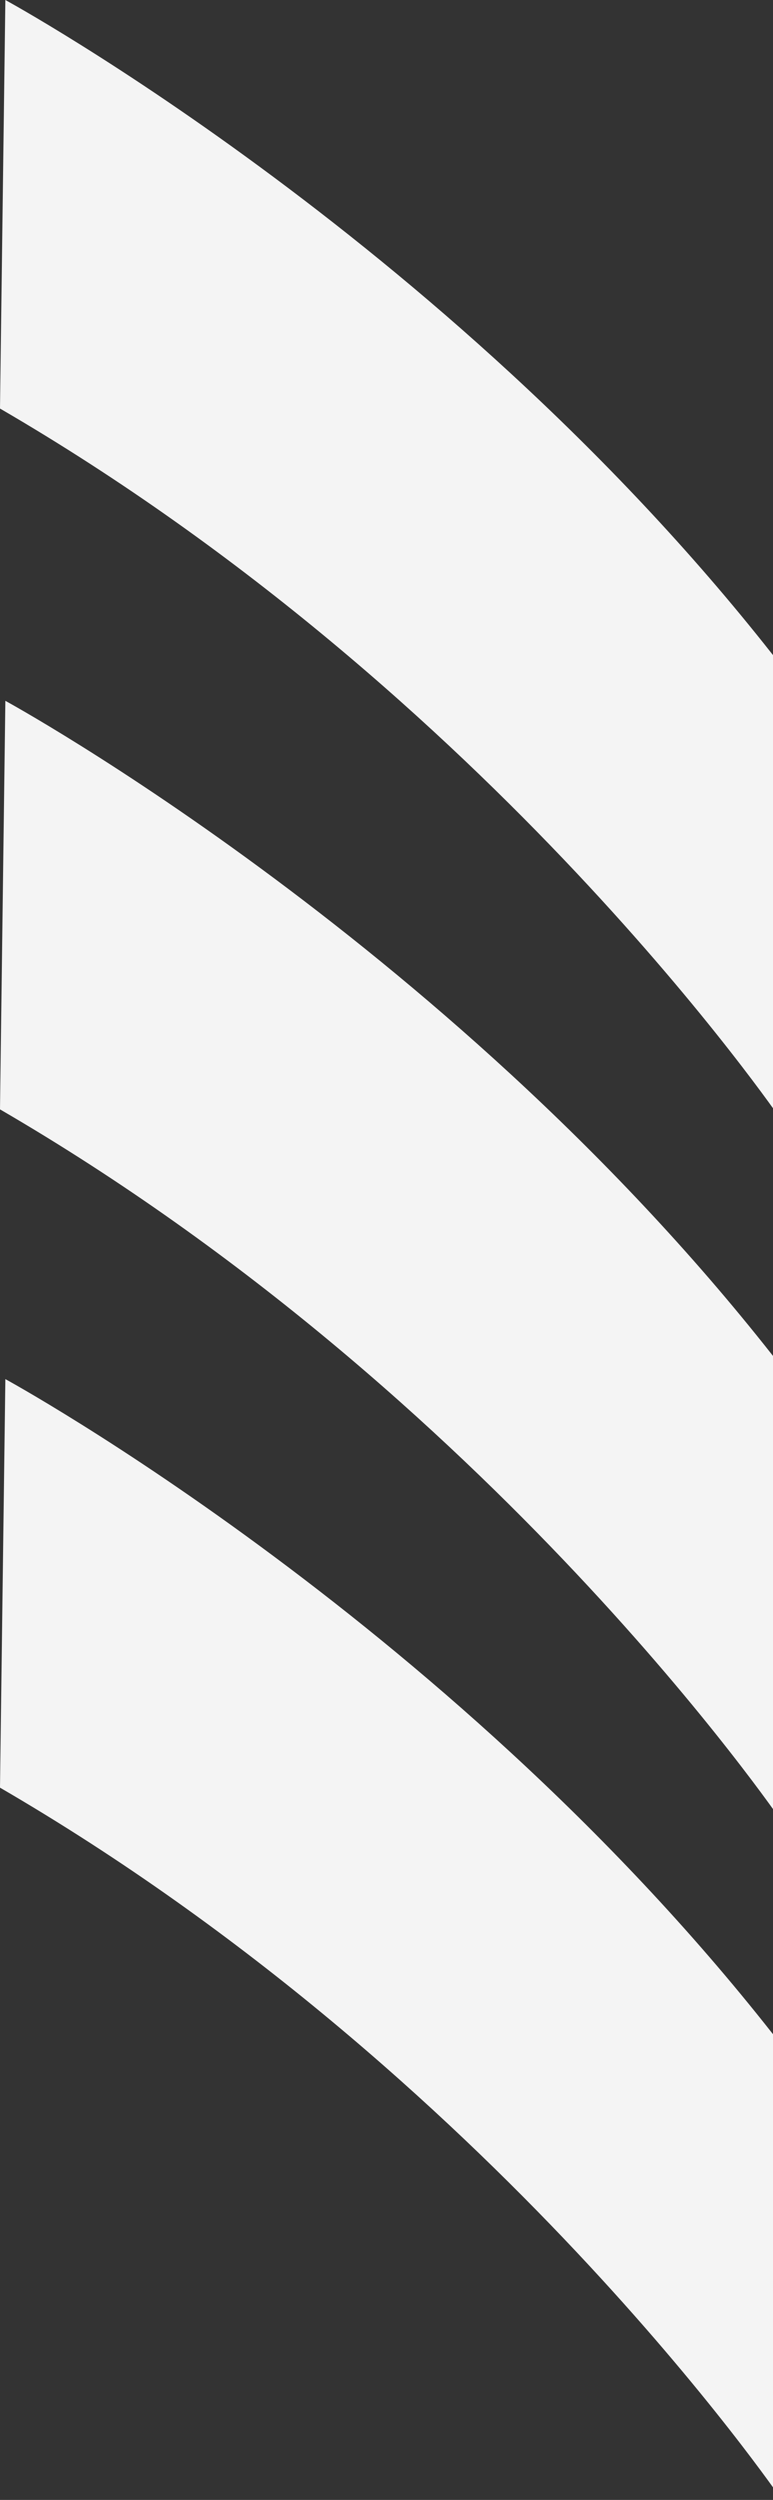
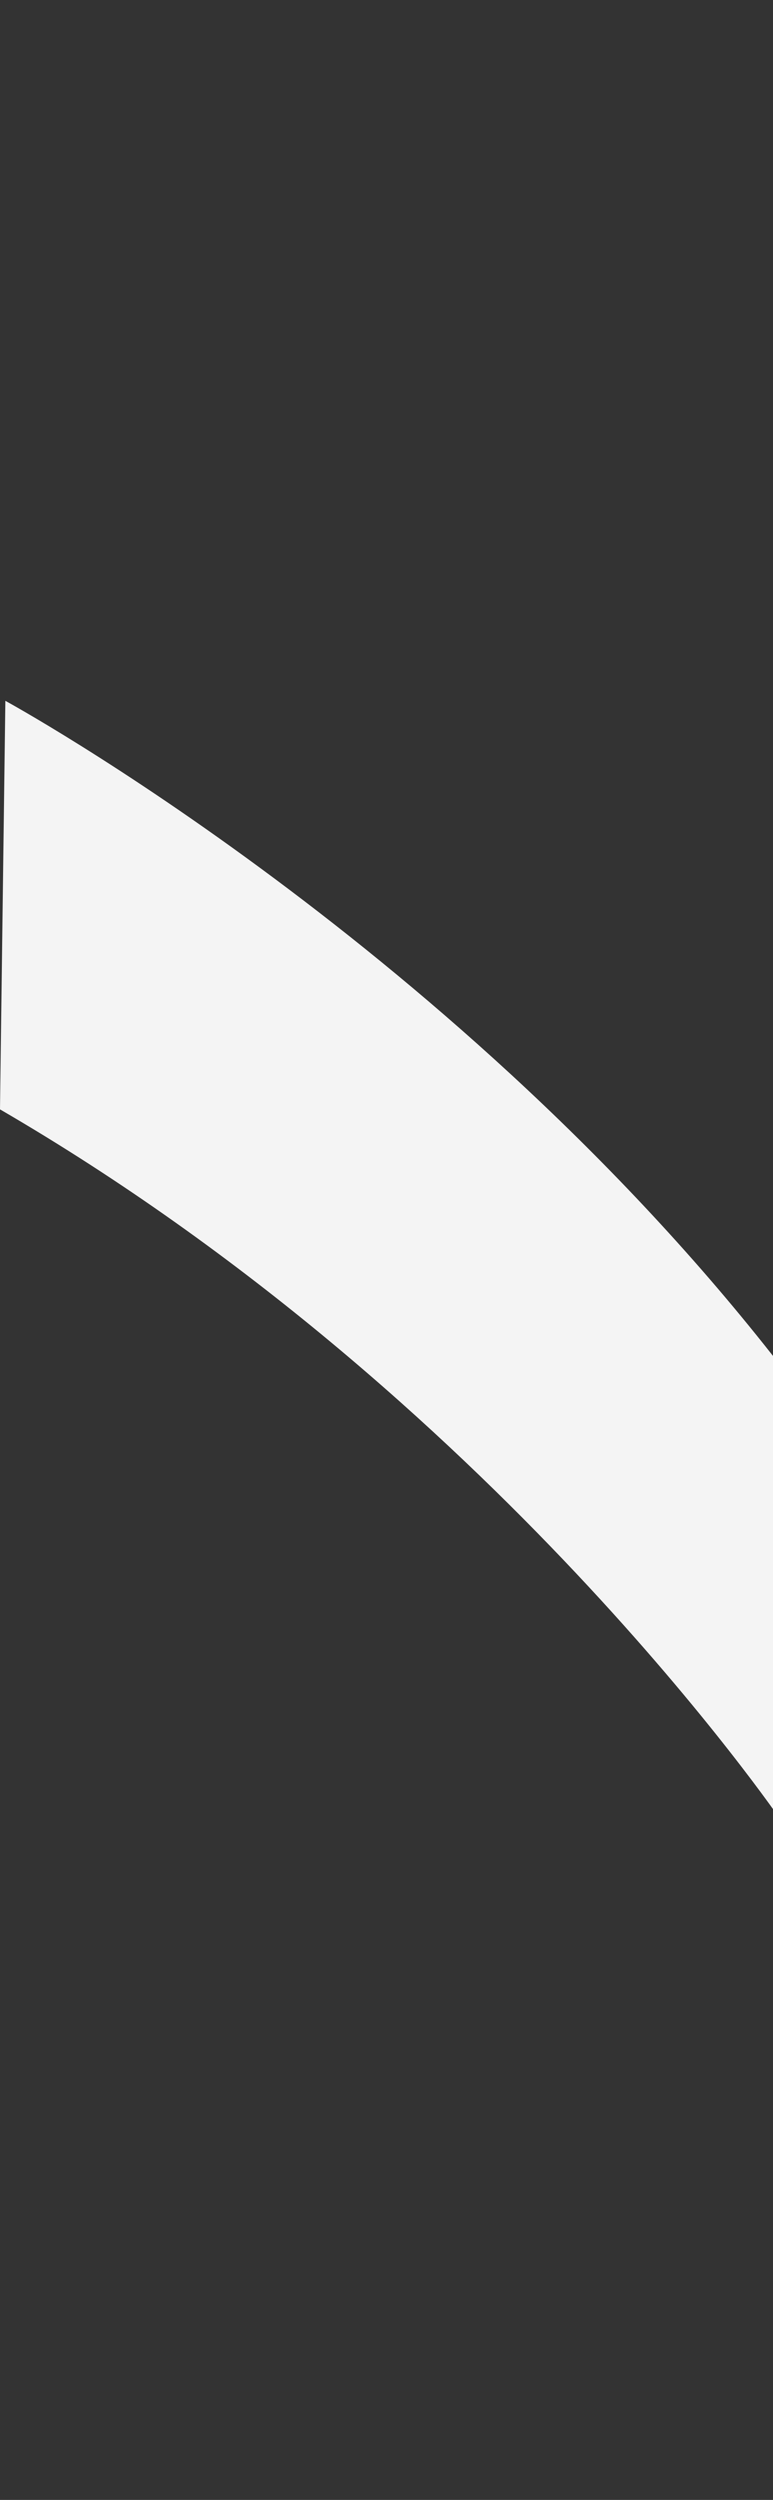
<svg xmlns="http://www.w3.org/2000/svg" id="Calque_1" x="0px" y="0px" viewBox="0 0 216.3 698.8" style="enable-background:new 0 0 216.3 698.8;" xml:space="preserve">
  <rect x="0" y="0" width="216.3" height="698.8" fill="#333333" stroke="none" />
  <style type="text/css">	.st0{fill:#4E21B1;}	.st1{fill:#54B7C6;}	.st2{fill:#F4F4F4;}	.st3{fill:#E88700;}	.st4{fill:#EC686E;}	.st5{fill:#B2CB27;}	.st6{fill:#FFFFFF;}	.st7{fill:none;}	.st8{fill:#E4E2E3;}</style>
  <g>
    <g>
-       <path class="st2" d="M0,499.7l1.5-114.2c0,0,127.6,69.5,218.9,188.4l-1.6,124.9C218.7,698.8,138.2,580,0,499.7z" />
-     </g>
+       </g>
    <g>
      <path class="st2" d="M0,310.1l1.5-114.2c0,0,127.6,69.5,218.9,188.4l-1.6,124.9C218.7,509.2,138.2,390.4,0,310.1z" />
    </g>
    <g>
-       <path class="st2" d="M0,114.2L1.5,0c0,0,127.6,69.5,218.9,188.4l-1.6,124.9C218.7,313.3,138.2,194.5,0,114.2z" />
-     </g>
+       </g>
  </g>
</svg>